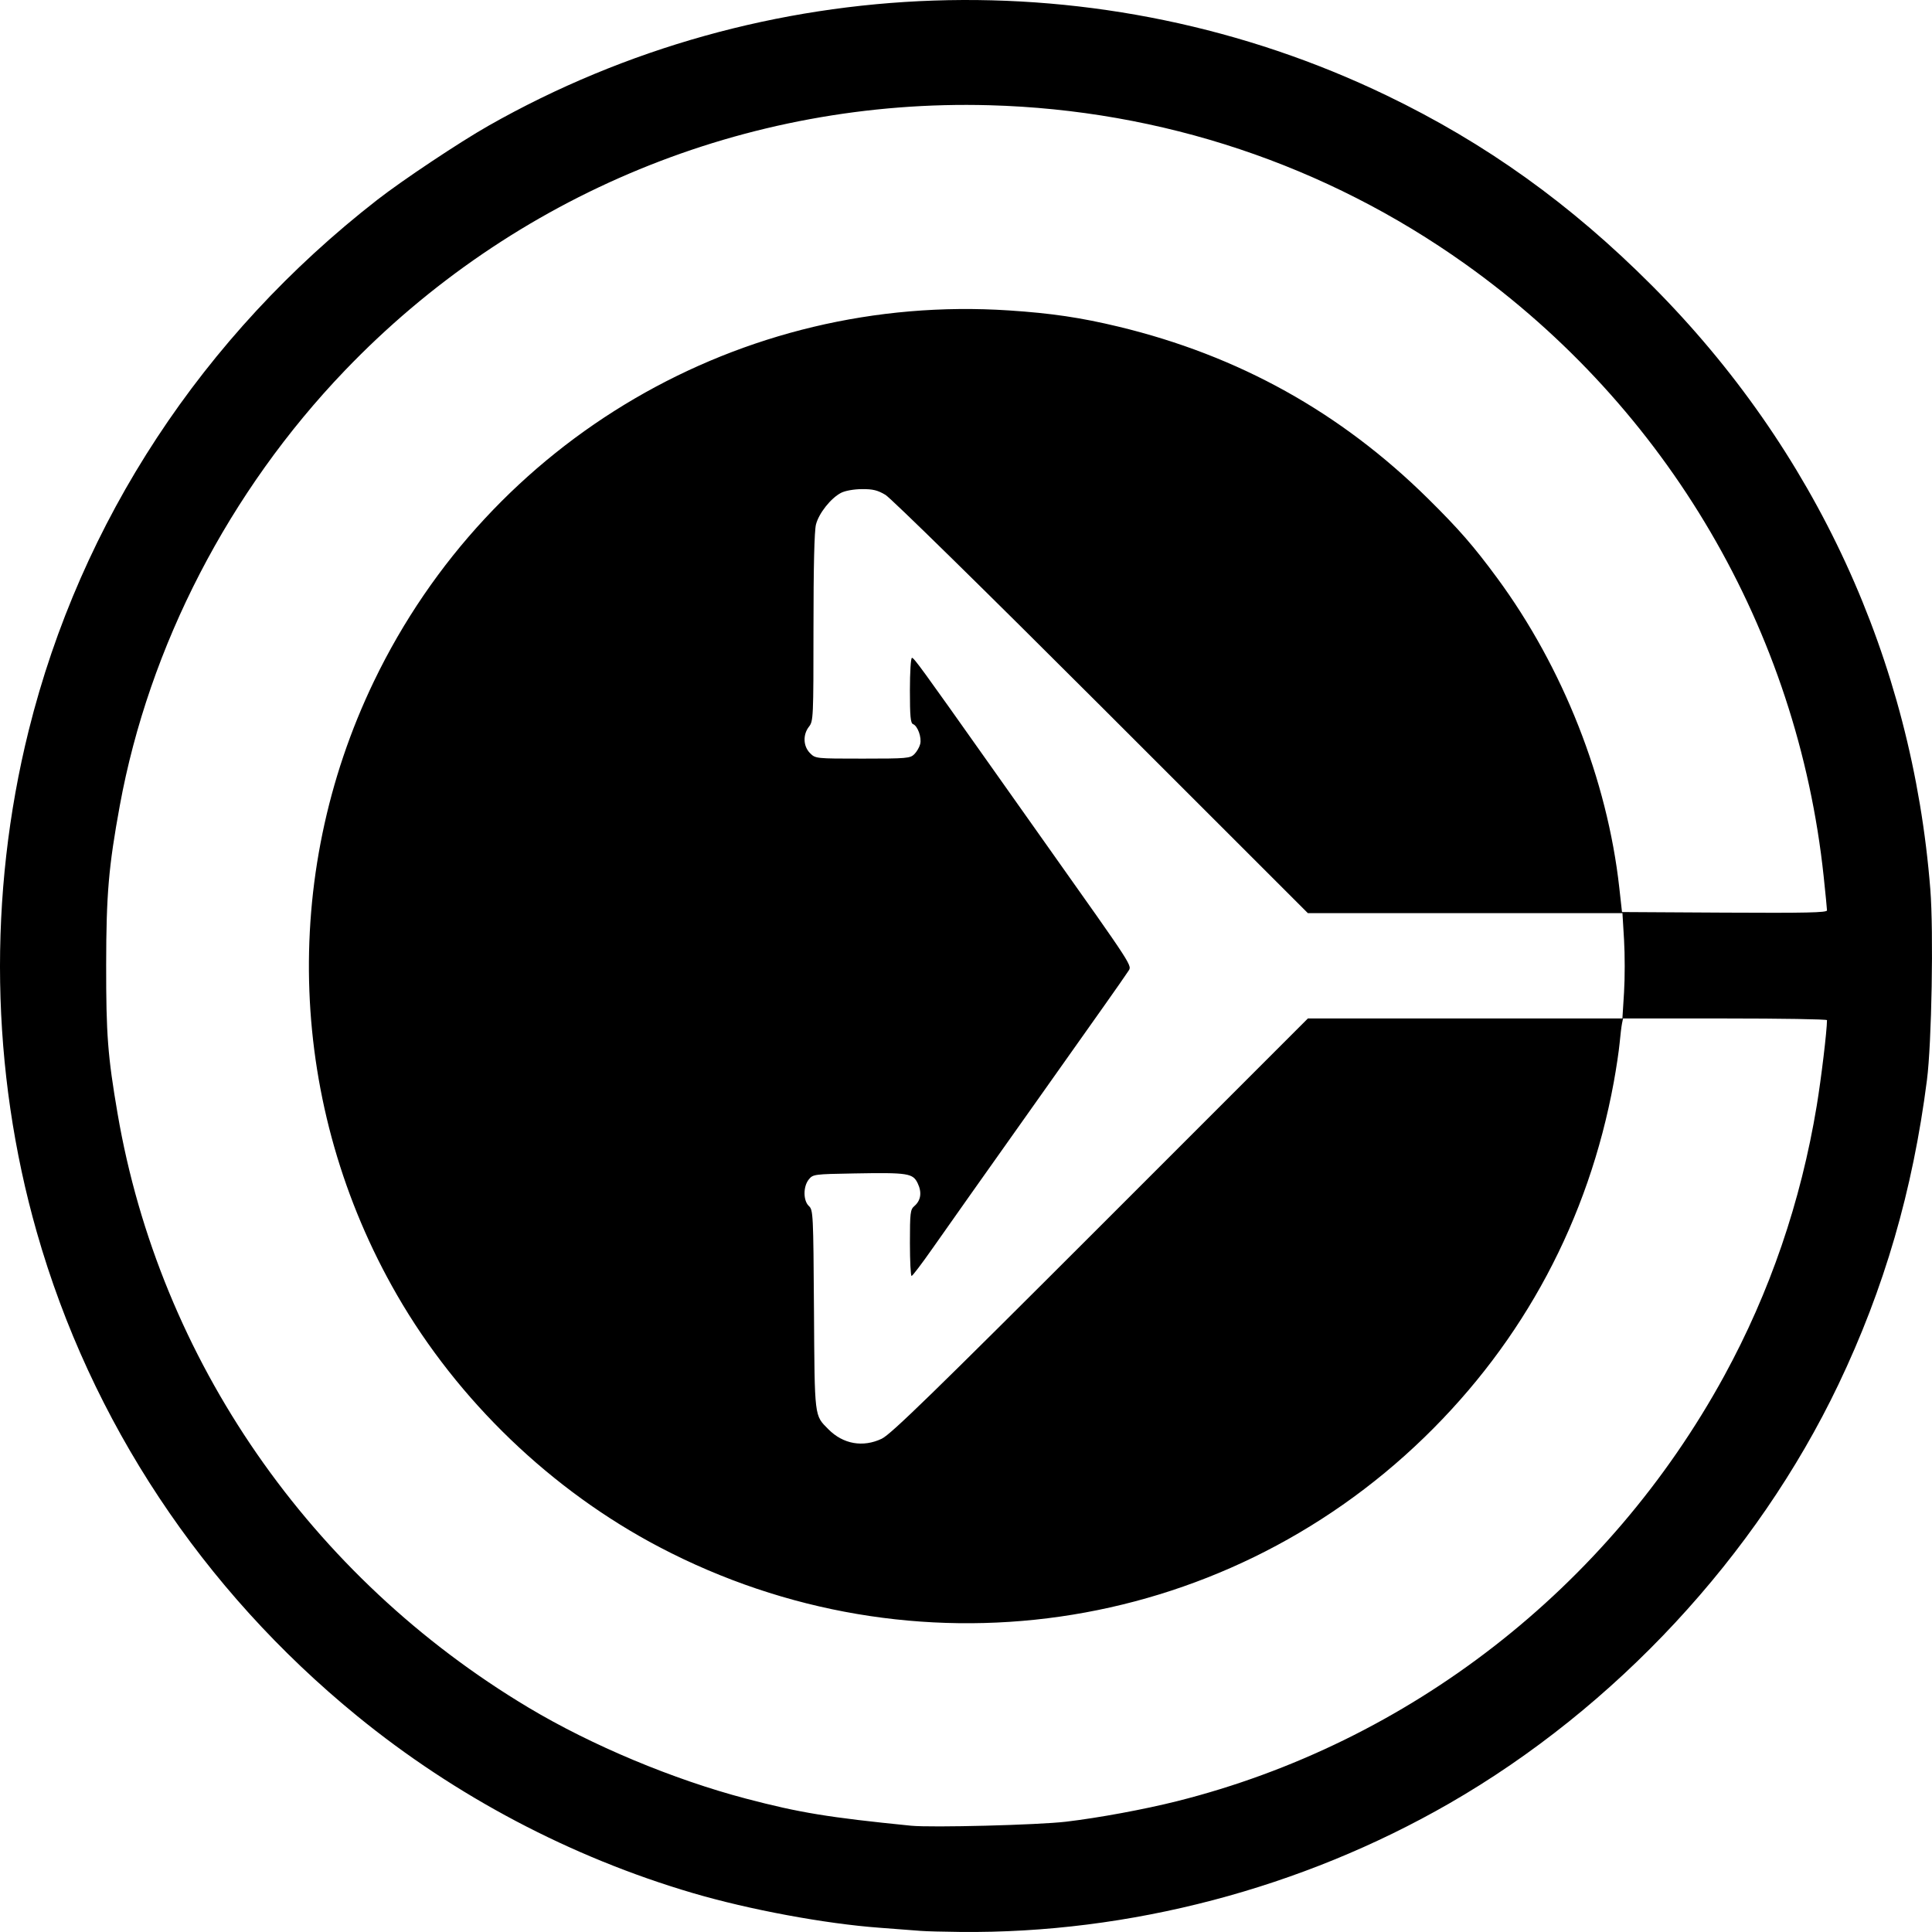
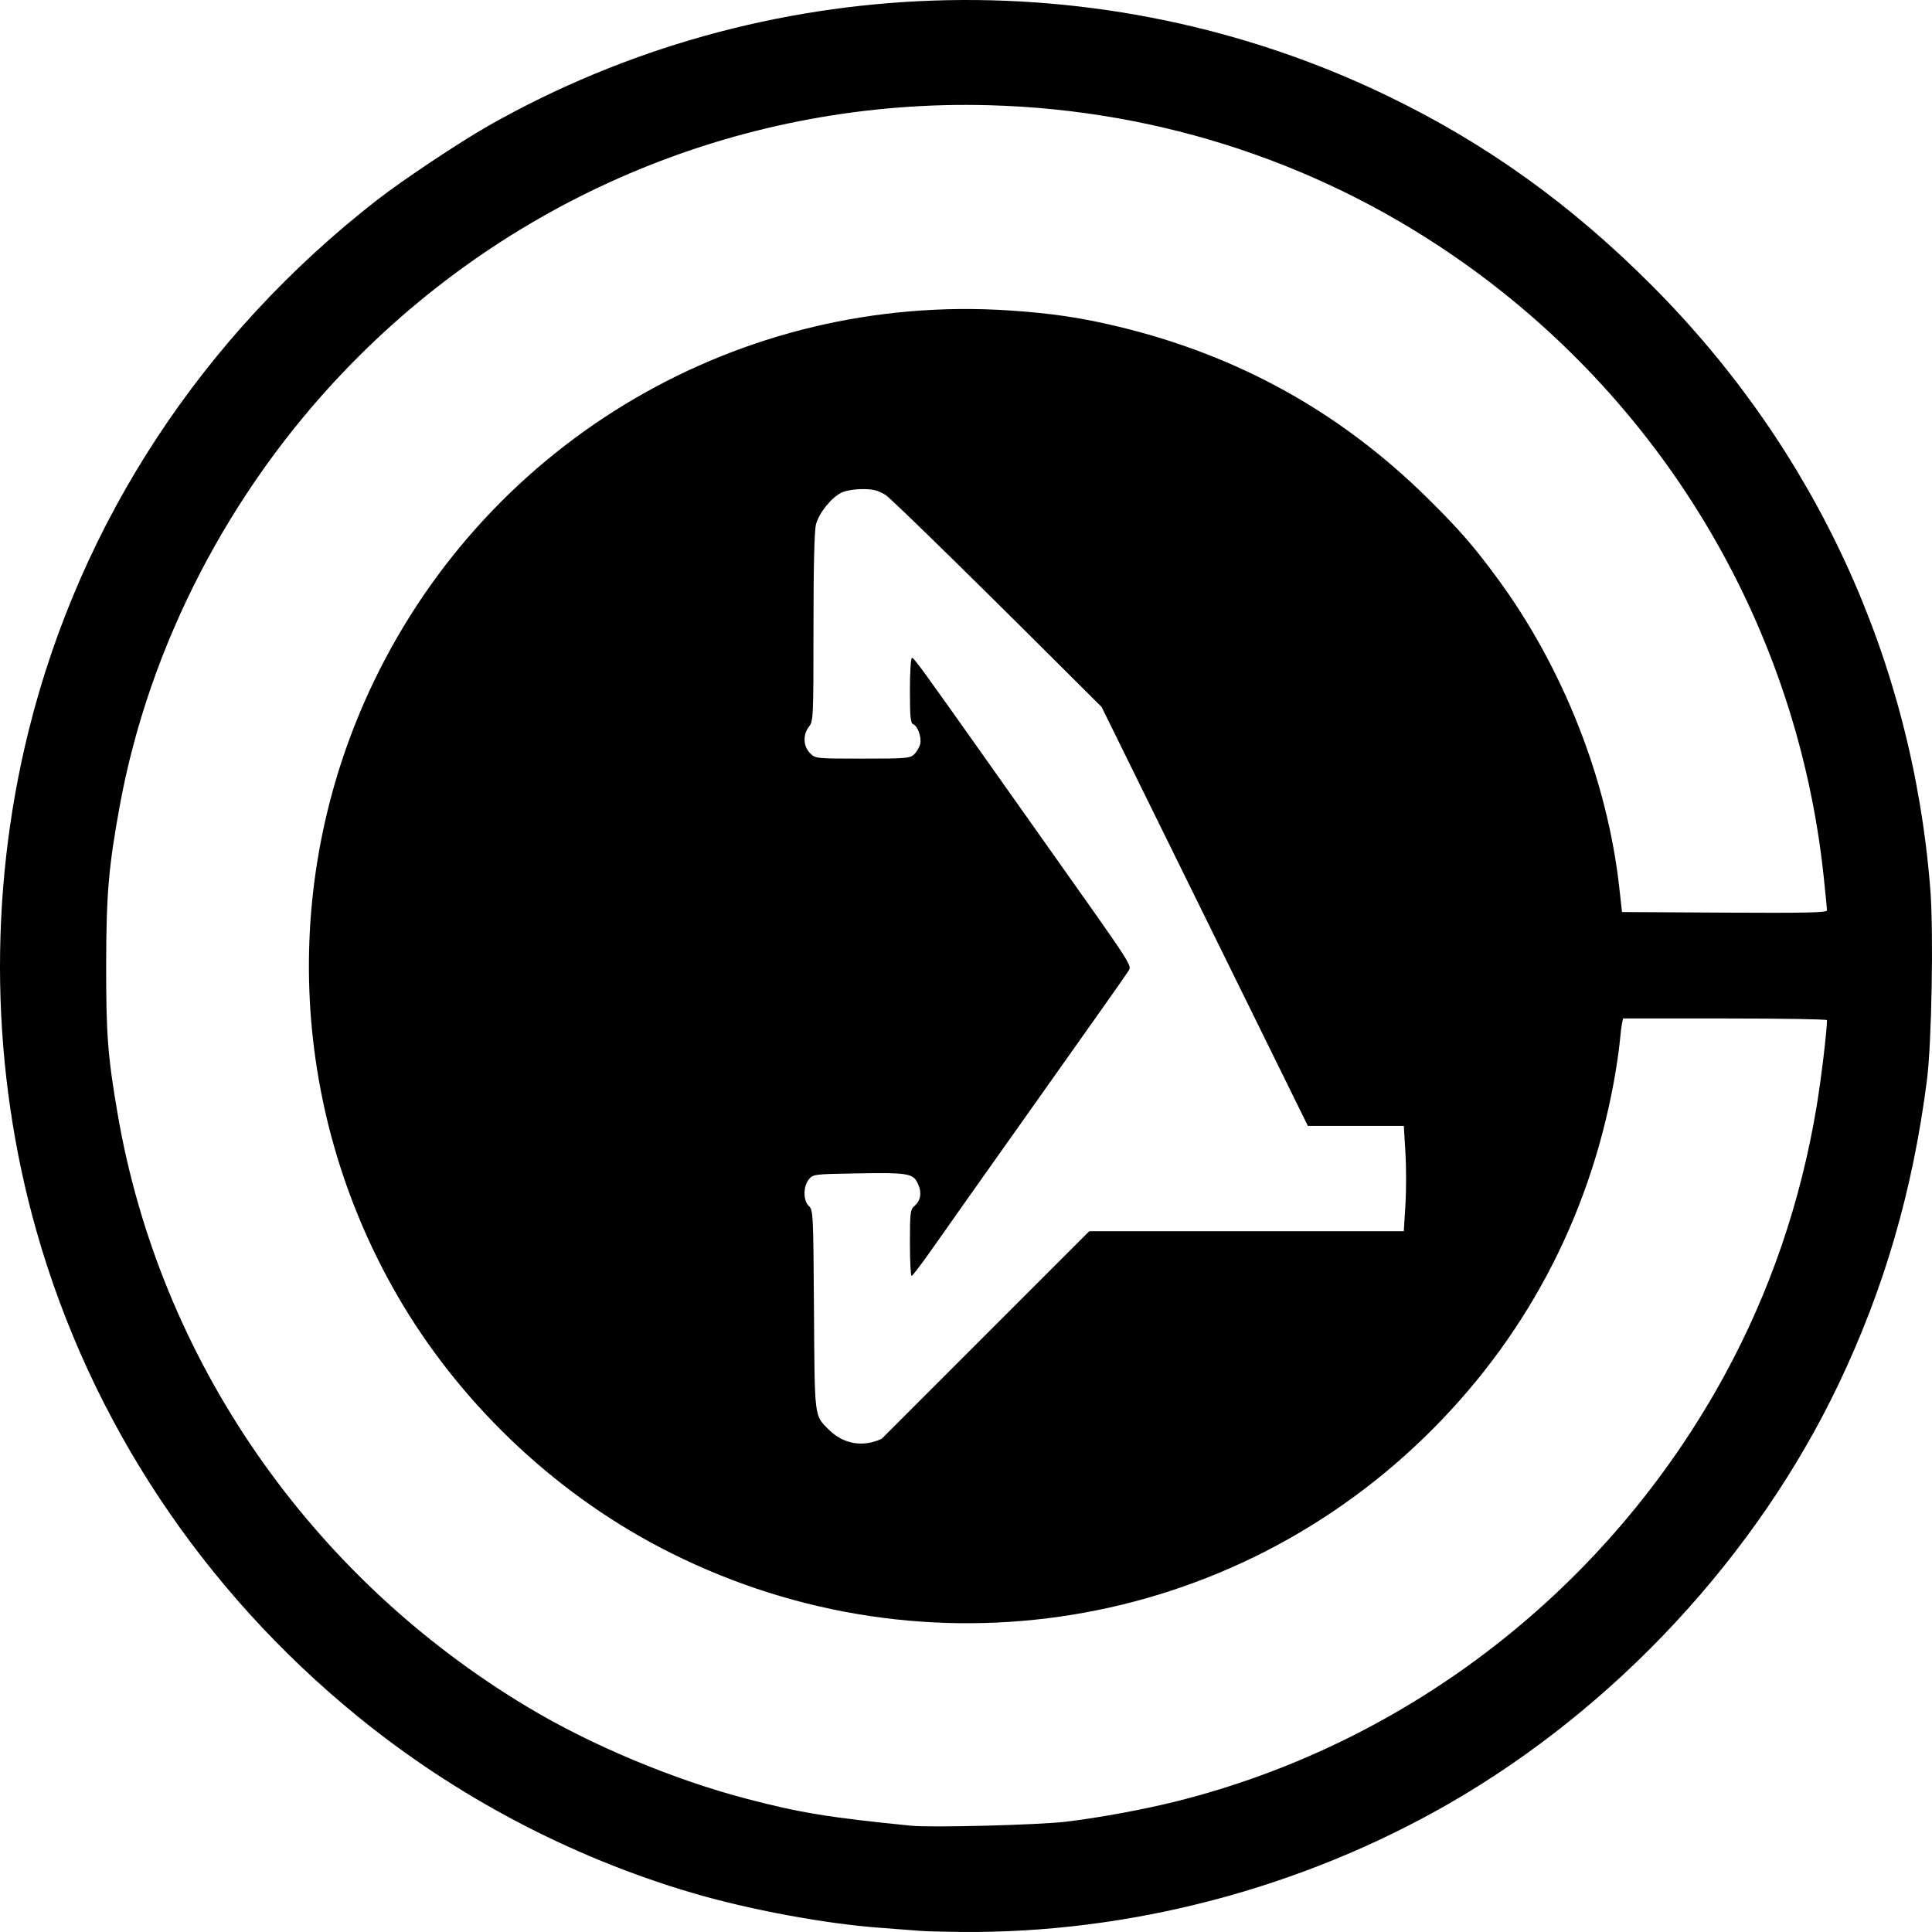
<svg xmlns="http://www.w3.org/2000/svg" width="512" height="512" viewBox="0 0 135.467 135.467" version="1.1" id="svg8">
  <defs id="defs2" />
  <g id="layer1">
-     <path style="fill:#000000;stroke-width:0.157" d="m 64.587,135.391 c -0.303,-0.027 -1.611,-0.127 -2.909,-0.222 -3.828,-0.28 -9.144,-1.268 -13.123,-2.439 C 40.024,130.218 31.938,125.951 25.046,120.324 14.174,111.449 6.362,99.653 2.583,86.41 c -3.236,-11.34 -3.436,-23.66 -0.573,-35.181 3.648,-14.678 12.19,-27.683 24.451,-37.223 1.769,-1.377 5.766,-4.039 7.781,-5.183 19.29,-10.954 42.993,-11.757 62.977,-2.134 6.956,3.349 12.92,7.624 18.625,13.349 11.444,11.485 18.238,26.227 19.506,42.326 0.234,2.976 0.096,10.767 -0.237,13.366 -0.993,7.747 -2.993,14.623 -6.211,21.356 -5.745,12.02 -15.63,22.661 -27.279,29.365 -10.351,5.957 -22.438,9.134 -34.285,9.012 -1.211,-0.013 -2.449,-0.045 -2.751,-0.073 z m 10.159,-7.658 c 2.296,-0.272 5.49,-0.862 7.782,-1.438 16.276,-4.088 30.241,-14.944 38.376,-29.833 3.196,-5.85 5.368,-12.194 6.48,-18.925 0.318,-1.925 0.719,-5.275 0.72,-6.007 7e-5,-0.065 -3.218,-0.118 -7.15,-0.118 h -7.151 l -0.072,0.353 c -0.04,0.194 -0.115,0.813 -0.167,1.374 -0.052,0.561 -0.238,1.798 -0.412,2.749 -1.772,9.636 -6.301,18.124 -13.288,24.903 -14.351,13.923 -35.856,17.007 -53.621,7.691 -7.574,-3.972 -14.132,-10.271 -18.402,-17.674 -7.624,-13.219 -8.231,-29.305 -1.623,-43.034 8.17,-16.973 25.761,-27.245 44.537,-26.007 2.967,0.196 5.035,0.502 7.668,1.136 8.423,2.029 15.577,6.005 21.717,12.07 2.147,2.121 3.195,3.324 4.838,5.556 4.618,6.273 7.723,14.148 8.563,21.72 l 0.189,1.701 7.188,0.041 c 5.699,0.032 7.188,-1.5e-4 7.186,-0.157 -8.9e-4,-0.109 -0.106,-1.184 -0.234,-2.388 -1.832,-17.248 -10.954,-32.832 -25.129,-42.932 C 92.968,11.553 81.455,7.71 69.382,7.379 52.343,6.913 36.012,13.634 24.172,25.988 c -8.115,8.467 -13.721,19.307 -15.773,30.503 -0.782,4.268 -0.949,6.212 -0.955,11.151 -0.006,4.892 0.111,6.416 0.801,10.444 2.955,17.251 13.508,32.499 28.828,41.655 4.435,2.651 10.128,5.031 15.25,6.378 3.747,0.985 5.768,1.316 11.556,1.895 1.429,0.143 8.923,-0.051 10.866,-0.281 z M 61.835,100.874 c 0.631,-0.301 3.648,-3.238 15.329,-14.919 l 14.543,-14.544 h 11.026 11.026 l 0.114,-1.821 c 0.063,-1.002 0.063,-2.663 0.001,-3.691 l -0.112,-1.87 H 102.734 91.706 L 77.242,49.57 c -8.065,-8.062 -14.77,-14.641 -15.156,-14.871 -0.553,-0.329 -0.886,-0.41 -1.659,-0.403 -0.562,0.005 -1.171,0.114 -1.454,0.261 -0.717,0.371 -1.562,1.437 -1.76,2.223 -0.113,0.448 -0.174,2.979 -0.174,7.23 0,6.304 -0.011,6.556 -0.314,6.941 -0.441,0.56 -0.409,1.376 0.071,1.856 0.385,0.385 0.391,0.386 3.695,0.386 3.085,0 3.33,-0.021 3.619,-0.31 0.171,-0.171 0.356,-0.49 0.411,-0.71 0.116,-0.461 -0.175,-1.274 -0.5,-1.398 -0.176,-0.068 -0.221,-0.549 -0.221,-2.367 0,-1.286 0.063,-2.282 0.145,-2.282 0.141,0 0.669,0.724 5.378,7.382 1.252,1.771 3.028,4.28 3.946,5.576 6.362,8.982 6.11,8.593 5.833,9.027 -0.139,0.218 -0.904,1.315 -1.7,2.438 -0.795,1.123 -2.922,4.127 -4.725,6.675 -1.803,2.548 -3.884,5.485 -4.623,6.527 -0.74,1.041 -1.946,2.752 -2.681,3.802 -0.735,1.05 -1.389,1.911 -1.454,1.915 -0.065,0.004 -0.118,-1.038 -0.118,-2.314 0,-2.116 0.027,-2.344 0.31,-2.586 0.457,-0.391 0.542,-0.953 0.239,-1.59 -0.339,-0.714 -0.668,-0.766 -4.455,-0.699 -2.812,0.049 -2.891,0.06 -3.184,0.421 -0.404,0.498 -0.399,1.488 0.008,1.867 0.296,0.275 0.31,0.568 0.354,7.27 0.05,7.646 0.017,7.378 1.014,8.383 1.034,1.044 2.426,1.287 3.749,0.656 z" id="path847" />
+     <path style="fill:#000000;stroke-width:0.157" d="m 64.587,135.391 c -0.303,-0.027 -1.611,-0.127 -2.909,-0.222 -3.828,-0.28 -9.144,-1.268 -13.123,-2.439 C 40.024,130.218 31.938,125.951 25.046,120.324 14.174,111.449 6.362,99.653 2.583,86.41 c -3.236,-11.34 -3.436,-23.66 -0.573,-35.181 3.648,-14.678 12.19,-27.683 24.451,-37.223 1.769,-1.377 5.766,-4.039 7.781,-5.183 19.29,-10.954 42.993,-11.757 62.977,-2.134 6.956,3.349 12.92,7.624 18.625,13.349 11.444,11.485 18.238,26.227 19.506,42.326 0.234,2.976 0.096,10.767 -0.237,13.366 -0.993,7.747 -2.993,14.623 -6.211,21.356 -5.745,12.02 -15.63,22.661 -27.279,29.365 -10.351,5.957 -22.438,9.134 -34.285,9.012 -1.211,-0.013 -2.449,-0.045 -2.751,-0.073 z m 10.159,-7.658 c 2.296,-0.272 5.49,-0.862 7.782,-1.438 16.276,-4.088 30.241,-14.944 38.376,-29.833 3.196,-5.85 5.368,-12.194 6.48,-18.925 0.318,-1.925 0.719,-5.275 0.72,-6.007 7e-5,-0.065 -3.218,-0.118 -7.15,-0.118 h -7.151 l -0.072,0.353 c -0.04,0.194 -0.115,0.813 -0.167,1.374 -0.052,0.561 -0.238,1.798 -0.412,2.749 -1.772,9.636 -6.301,18.124 -13.288,24.903 -14.351,13.923 -35.856,17.007 -53.621,7.691 -7.574,-3.972 -14.132,-10.271 -18.402,-17.674 -7.624,-13.219 -8.231,-29.305 -1.623,-43.034 8.17,-16.973 25.761,-27.245 44.537,-26.007 2.967,0.196 5.035,0.502 7.668,1.136 8.423,2.029 15.577,6.005 21.717,12.07 2.147,2.121 3.195,3.324 4.838,5.556 4.618,6.273 7.723,14.148 8.563,21.72 l 0.189,1.701 7.188,0.041 c 5.699,0.032 7.188,-1.5e-4 7.186,-0.157 -8.9e-4,-0.109 -0.106,-1.184 -0.234,-2.388 -1.832,-17.248 -10.954,-32.832 -25.129,-42.932 C 92.968,11.553 81.455,7.71 69.382,7.379 52.343,6.913 36.012,13.634 24.172,25.988 c -8.115,8.467 -13.721,19.307 -15.773,30.503 -0.782,4.268 -0.949,6.212 -0.955,11.151 -0.006,4.892 0.111,6.416 0.801,10.444 2.955,17.251 13.508,32.499 28.828,41.655 4.435,2.651 10.128,5.031 15.25,6.378 3.747,0.985 5.768,1.316 11.556,1.895 1.429,0.143 8.923,-0.051 10.866,-0.281 z M 61.835,100.874 l 14.543,-14.544 h 11.026 11.026 l 0.114,-1.821 c 0.063,-1.002 0.063,-2.663 0.001,-3.691 l -0.112,-1.87 H 102.734 91.706 L 77.242,49.57 c -8.065,-8.062 -14.77,-14.641 -15.156,-14.871 -0.553,-0.329 -0.886,-0.41 -1.659,-0.403 -0.562,0.005 -1.171,0.114 -1.454,0.261 -0.717,0.371 -1.562,1.437 -1.76,2.223 -0.113,0.448 -0.174,2.979 -0.174,7.23 0,6.304 -0.011,6.556 -0.314,6.941 -0.441,0.56 -0.409,1.376 0.071,1.856 0.385,0.385 0.391,0.386 3.695,0.386 3.085,0 3.33,-0.021 3.619,-0.31 0.171,-0.171 0.356,-0.49 0.411,-0.71 0.116,-0.461 -0.175,-1.274 -0.5,-1.398 -0.176,-0.068 -0.221,-0.549 -0.221,-2.367 0,-1.286 0.063,-2.282 0.145,-2.282 0.141,0 0.669,0.724 5.378,7.382 1.252,1.771 3.028,4.28 3.946,5.576 6.362,8.982 6.11,8.593 5.833,9.027 -0.139,0.218 -0.904,1.315 -1.7,2.438 -0.795,1.123 -2.922,4.127 -4.725,6.675 -1.803,2.548 -3.884,5.485 -4.623,6.527 -0.74,1.041 -1.946,2.752 -2.681,3.802 -0.735,1.05 -1.389,1.911 -1.454,1.915 -0.065,0.004 -0.118,-1.038 -0.118,-2.314 0,-2.116 0.027,-2.344 0.31,-2.586 0.457,-0.391 0.542,-0.953 0.239,-1.59 -0.339,-0.714 -0.668,-0.766 -4.455,-0.699 -2.812,0.049 -2.891,0.06 -3.184,0.421 -0.404,0.498 -0.399,1.488 0.008,1.867 0.296,0.275 0.31,0.568 0.354,7.27 0.05,7.646 0.017,7.378 1.014,8.383 1.034,1.044 2.426,1.287 3.749,0.656 z" id="path847" />
  </g>
</svg>